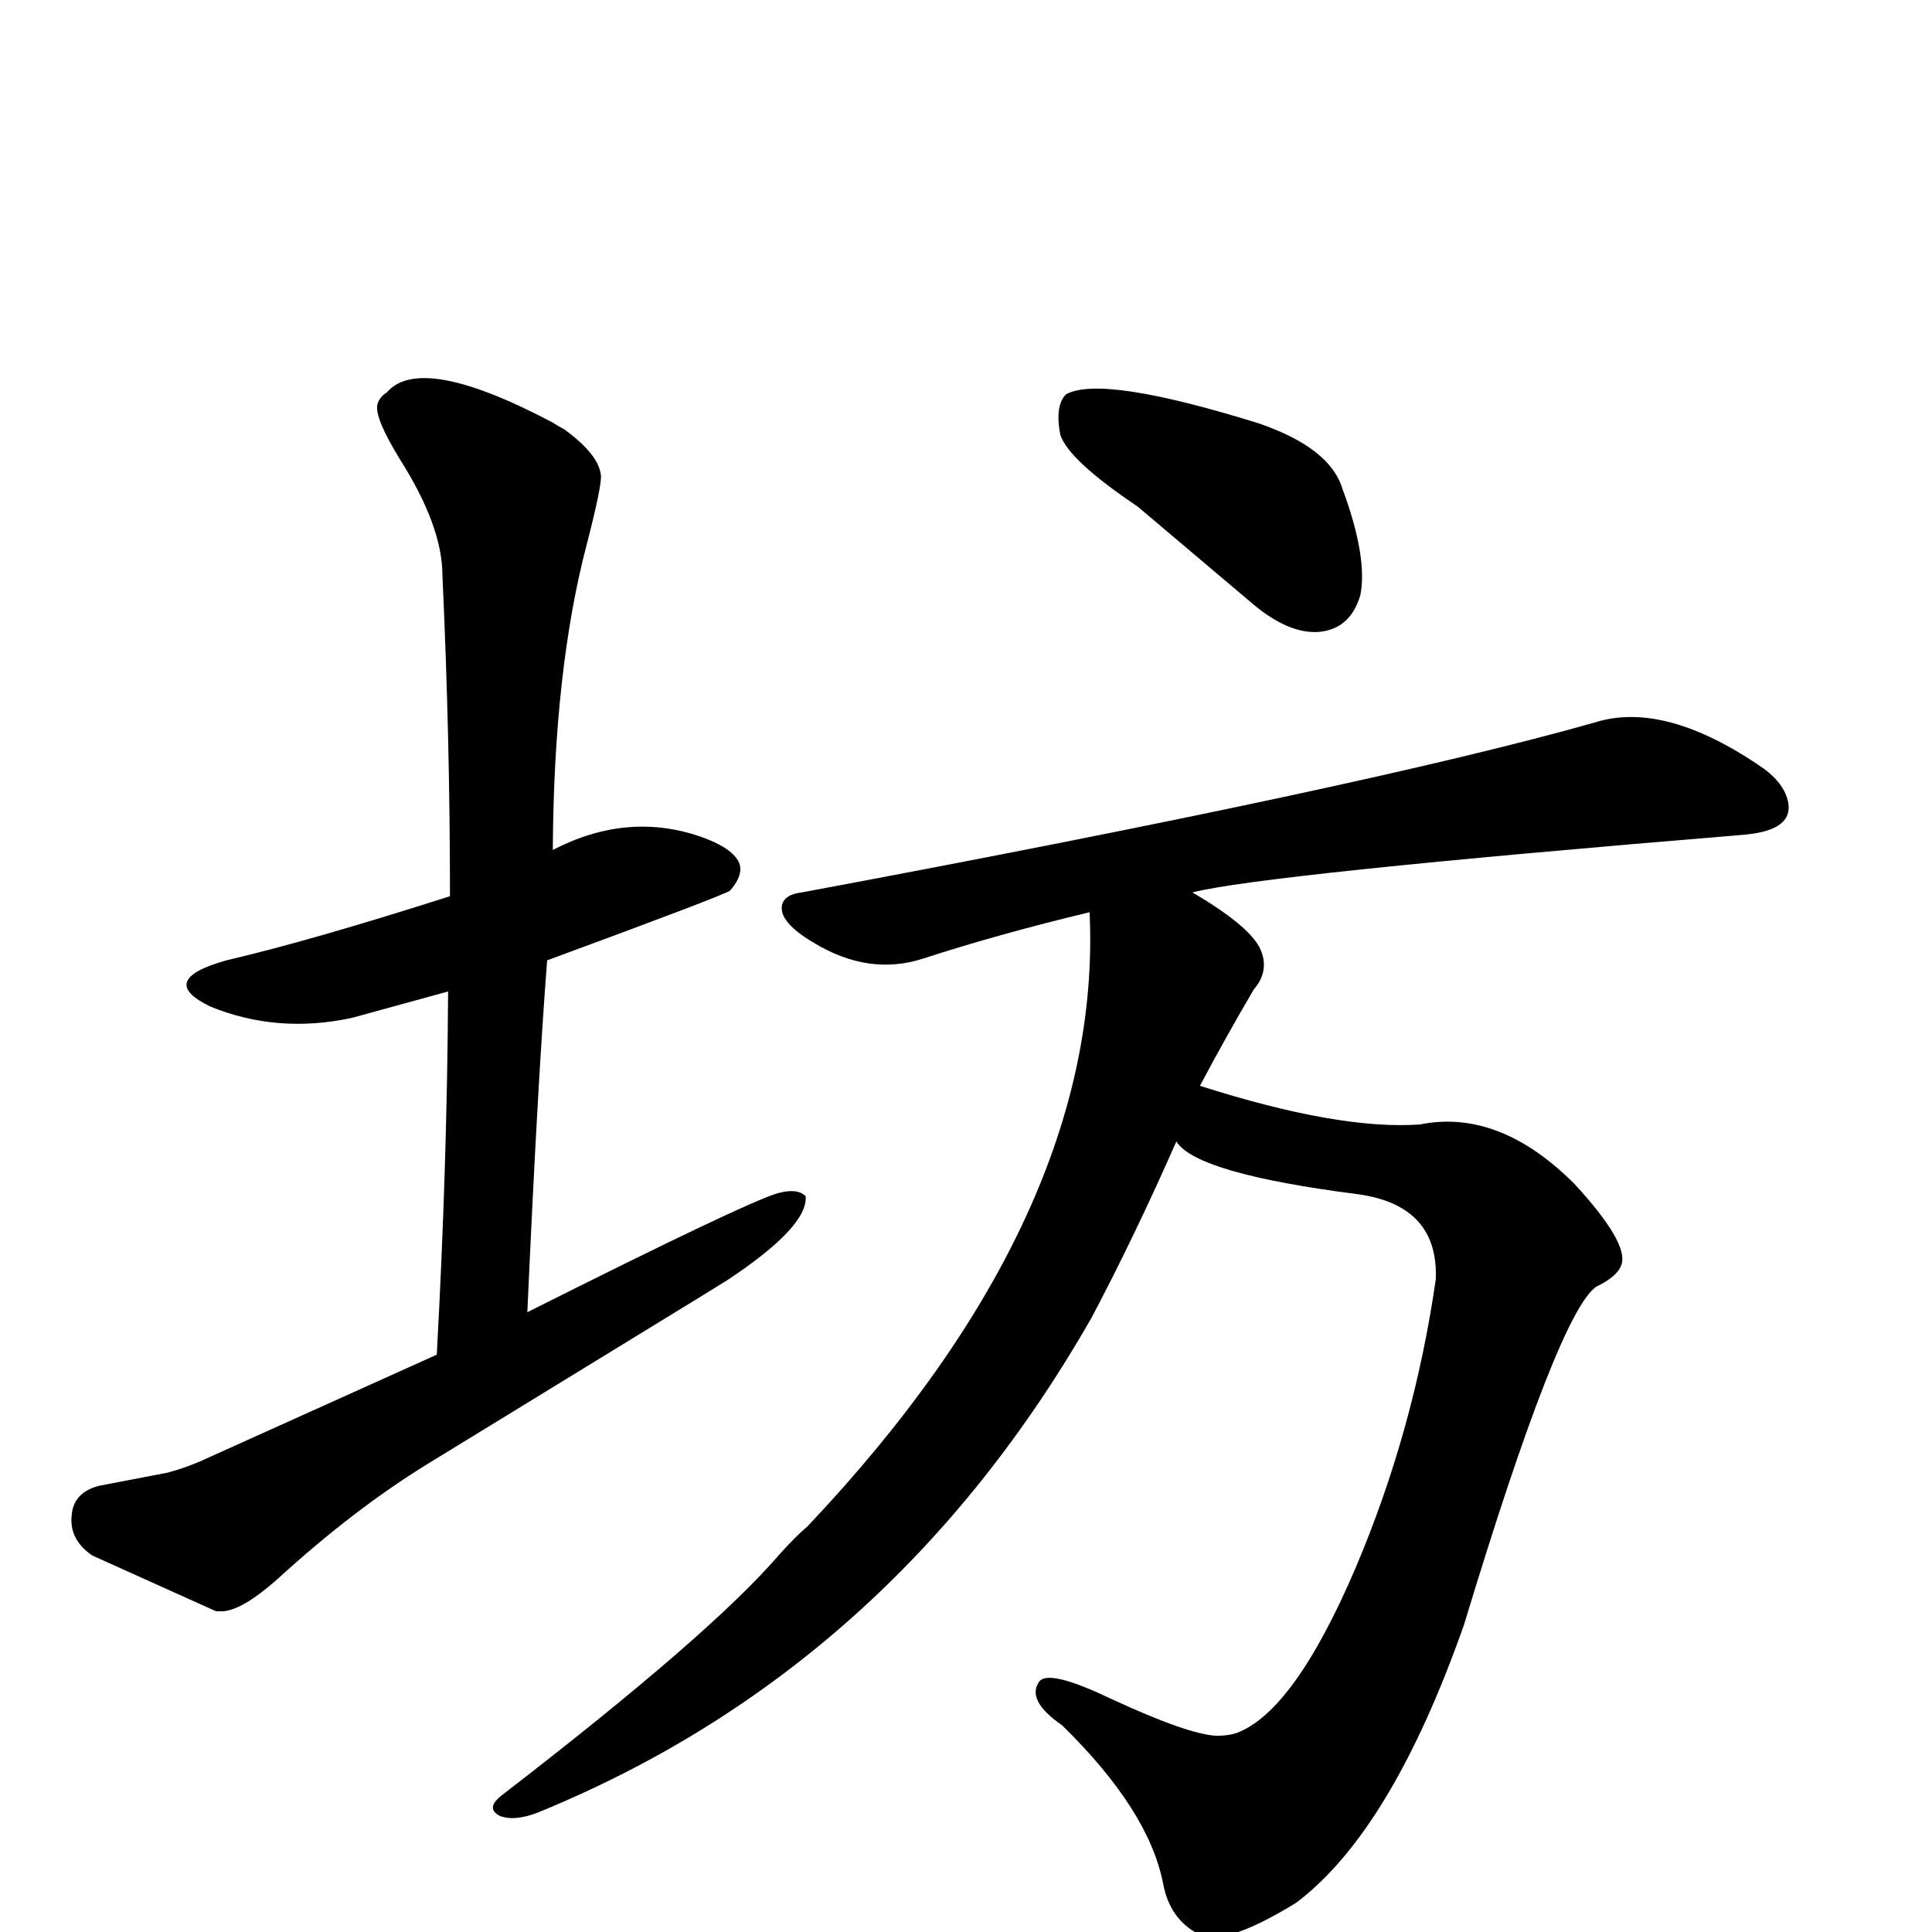
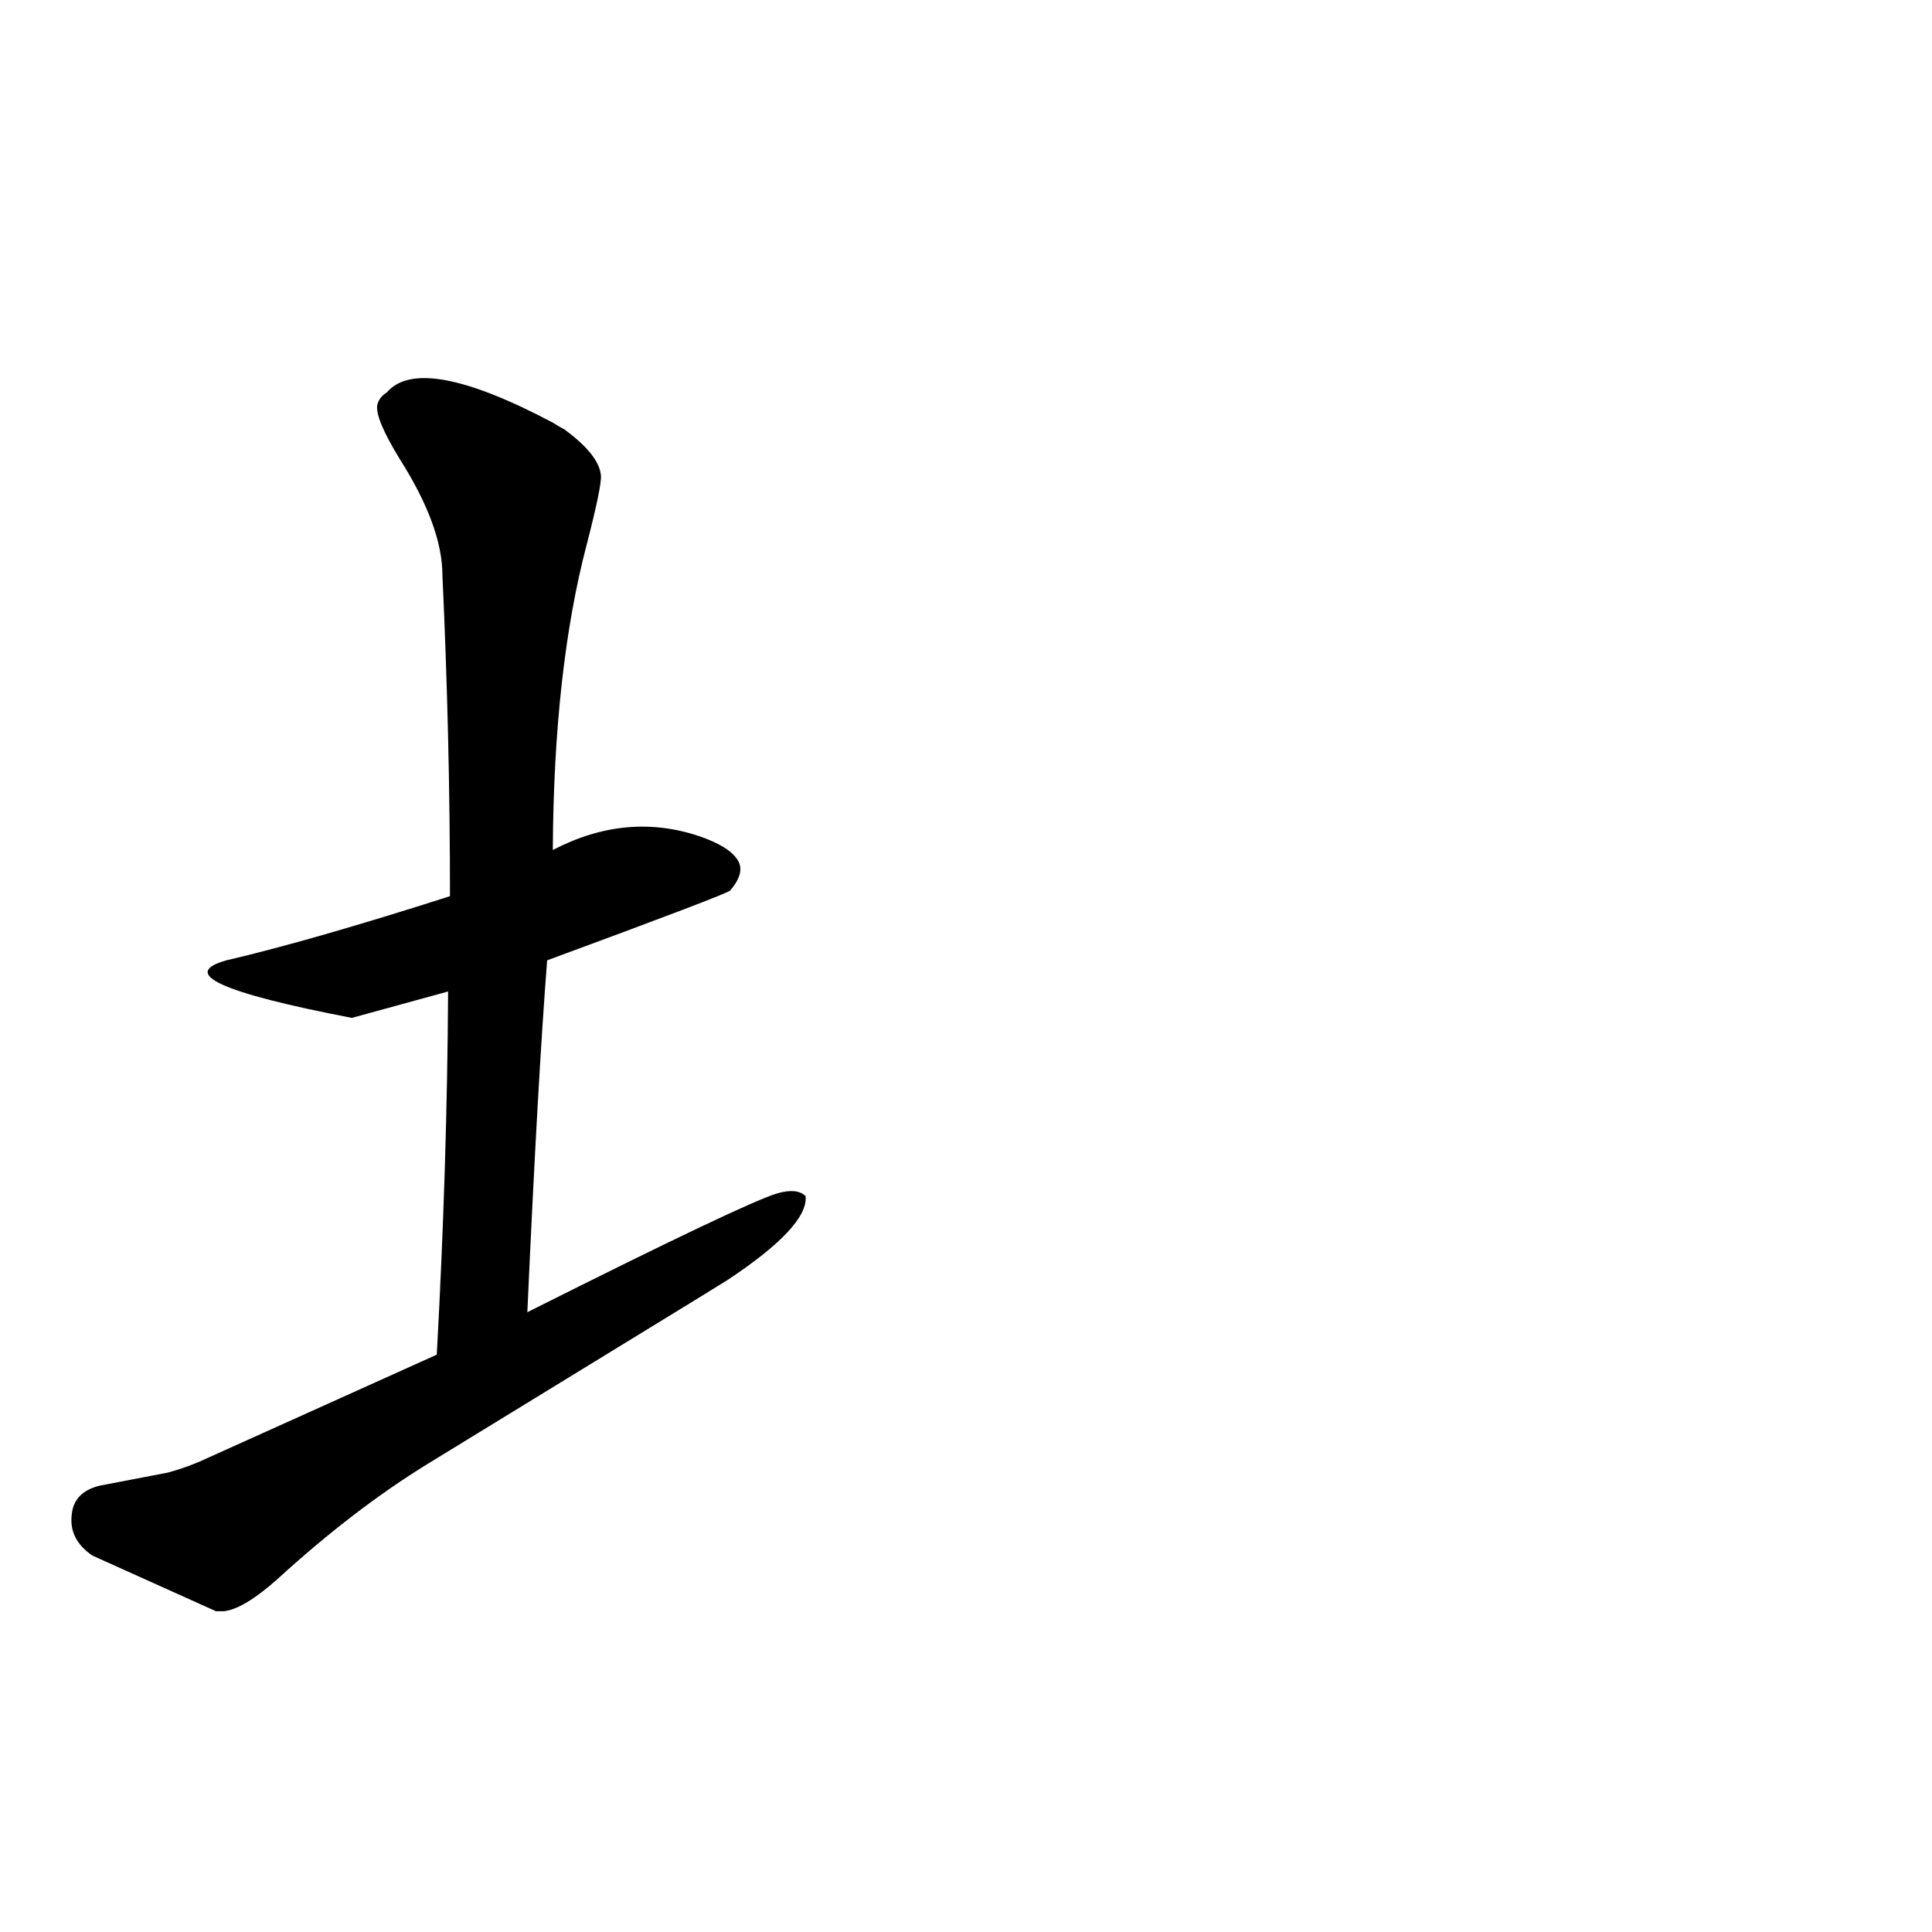
<svg xmlns="http://www.w3.org/2000/svg" version="1.1" width="100%" height="100%" viewBox="0 -410 2048 2048" id="uni574A.svg">
  <defs id="defs1" />
  <g id="g1">
-     <path d="M 463,1026 Q 474,825 475,641 L 373,669 Q 294,686 223,657 Q 165,629 240,608 Q 330,587 477,540 Q 477,373 469,200 Q 469,148 424,77 Q 397,33 400,19 Q 402,11 410,6 Q 446,-36 586,38 Q 592,42 598,45 Q 635,72 637,94 Q 638,105 622,167 Q 587,300 586,491 Q 665,450 743,477 Q 771,487 780,499 Q 792,513 774,534 Q 770,538 580,608 Q 570,736 559,981 Q 790,865 824,855 Q 845,849 854,858 Q 857,890 771,947 Q 755,957 737,968 L 453,1142 Q 375,1190 294,1264 Q 258,1296 237,1298 L 229,1298 L 98,1239 Q 73,1222 76,1196 Q 78,1172 105,1165 L 178,1151 Q 200,1145 219,1136 L 463,1026 z" id="U_574A_1" style="fill:currentColor" />
-     <path d="M 1206,127 Q 1133,78 1124,51 Q 1118,20 1130,8 Q 1168,-13 1335,39 Q 1410,65 1423,108 Q 1450,181 1442,221 Q 1431,258 1396,260 Q 1365,261 1329,231 L 1206,127 z" id="U_574A_2" style="fill:currentColor" />
-     <path d="M 1247,800 Q 1202,902 1157,987 Q 945,1358 571,1511 Q 546,1521 530,1515 Q 514,1507 532,1493 Q 754,1322 826,1238 Q 844,1218 856,1208 Q 1170,876 1155,557 Q 1059,580 979,606 Q 921,625 862,589 Q 825,567 829,549 Q 832,538 850,536 Q 1450,424 1690,356 Q 1765,332 1870,405 Q 1894,423 1896,444 Q 1898,471 1847,475 Q 1338,517 1264,536 Q 1322,570 1335,594 Q 1347,618 1329,639 Q 1299,690 1272,741 Q 1419,788 1505,782 Q 1589,765 1669,845 Q 1726,907 1719,930 Q 1715,943 1692,954 Q 1652,982 1552,1312 Q 1475,1531 1374,1607 Q 1296,1655 1270,1640 Q 1240,1624 1233,1587 Q 1218,1509 1126,1419 Q 1087,1392 1102,1372 Q 1113,1360 1176,1390 Q 1260,1429 1290,1430 Q 1302,1430 1311,1427 Q 1372,1404 1437,1252 Q 1499,1106 1522,946 Q 1525,868 1440,856 Q 1268,834 1247,800 z" id="U_574A_3" style="fill:currentColor" />
+     <path d="M 463,1026 Q 474,825 475,641 L 373,669 Q 165,629 240,608 Q 330,587 477,540 Q 477,373 469,200 Q 469,148 424,77 Q 397,33 400,19 Q 402,11 410,6 Q 446,-36 586,38 Q 592,42 598,45 Q 635,72 637,94 Q 638,105 622,167 Q 587,300 586,491 Q 665,450 743,477 Q 771,487 780,499 Q 792,513 774,534 Q 770,538 580,608 Q 570,736 559,981 Q 790,865 824,855 Q 845,849 854,858 Q 857,890 771,947 Q 755,957 737,968 L 453,1142 Q 375,1190 294,1264 Q 258,1296 237,1298 L 229,1298 L 98,1239 Q 73,1222 76,1196 Q 78,1172 105,1165 L 178,1151 Q 200,1145 219,1136 L 463,1026 z" id="U_574A_1" style="fill:currentColor" />
  </g>
</svg>